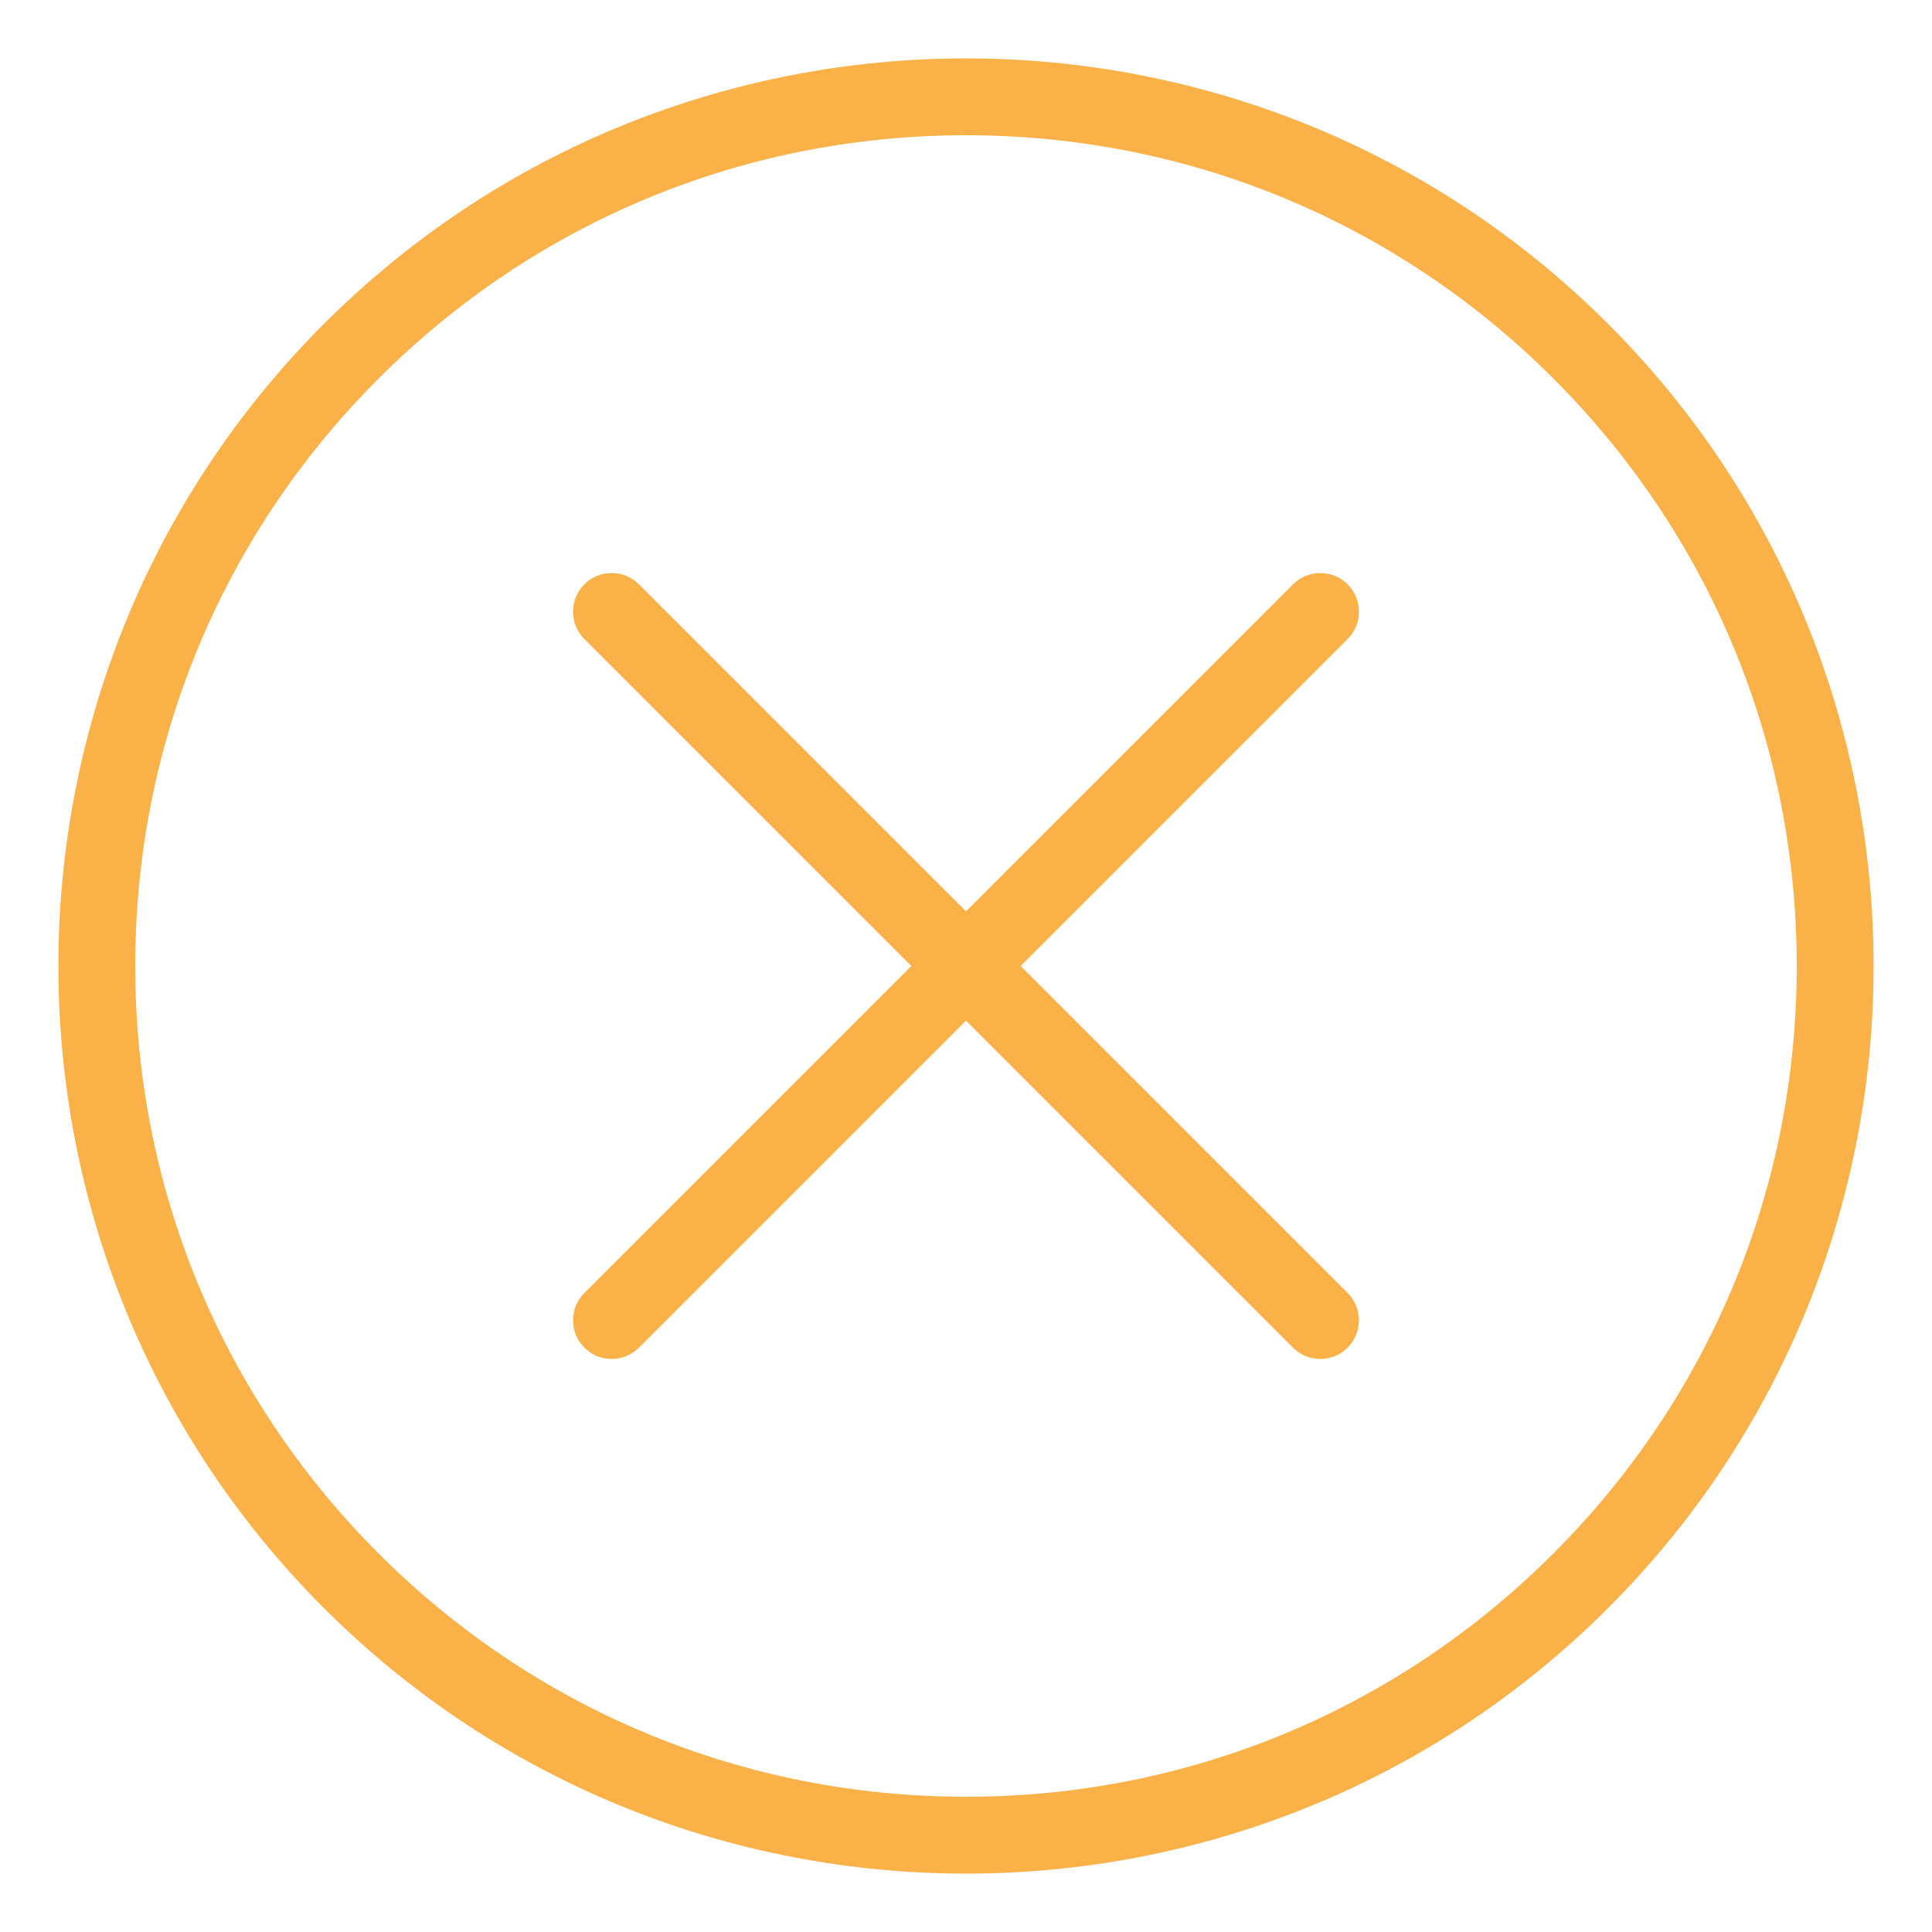
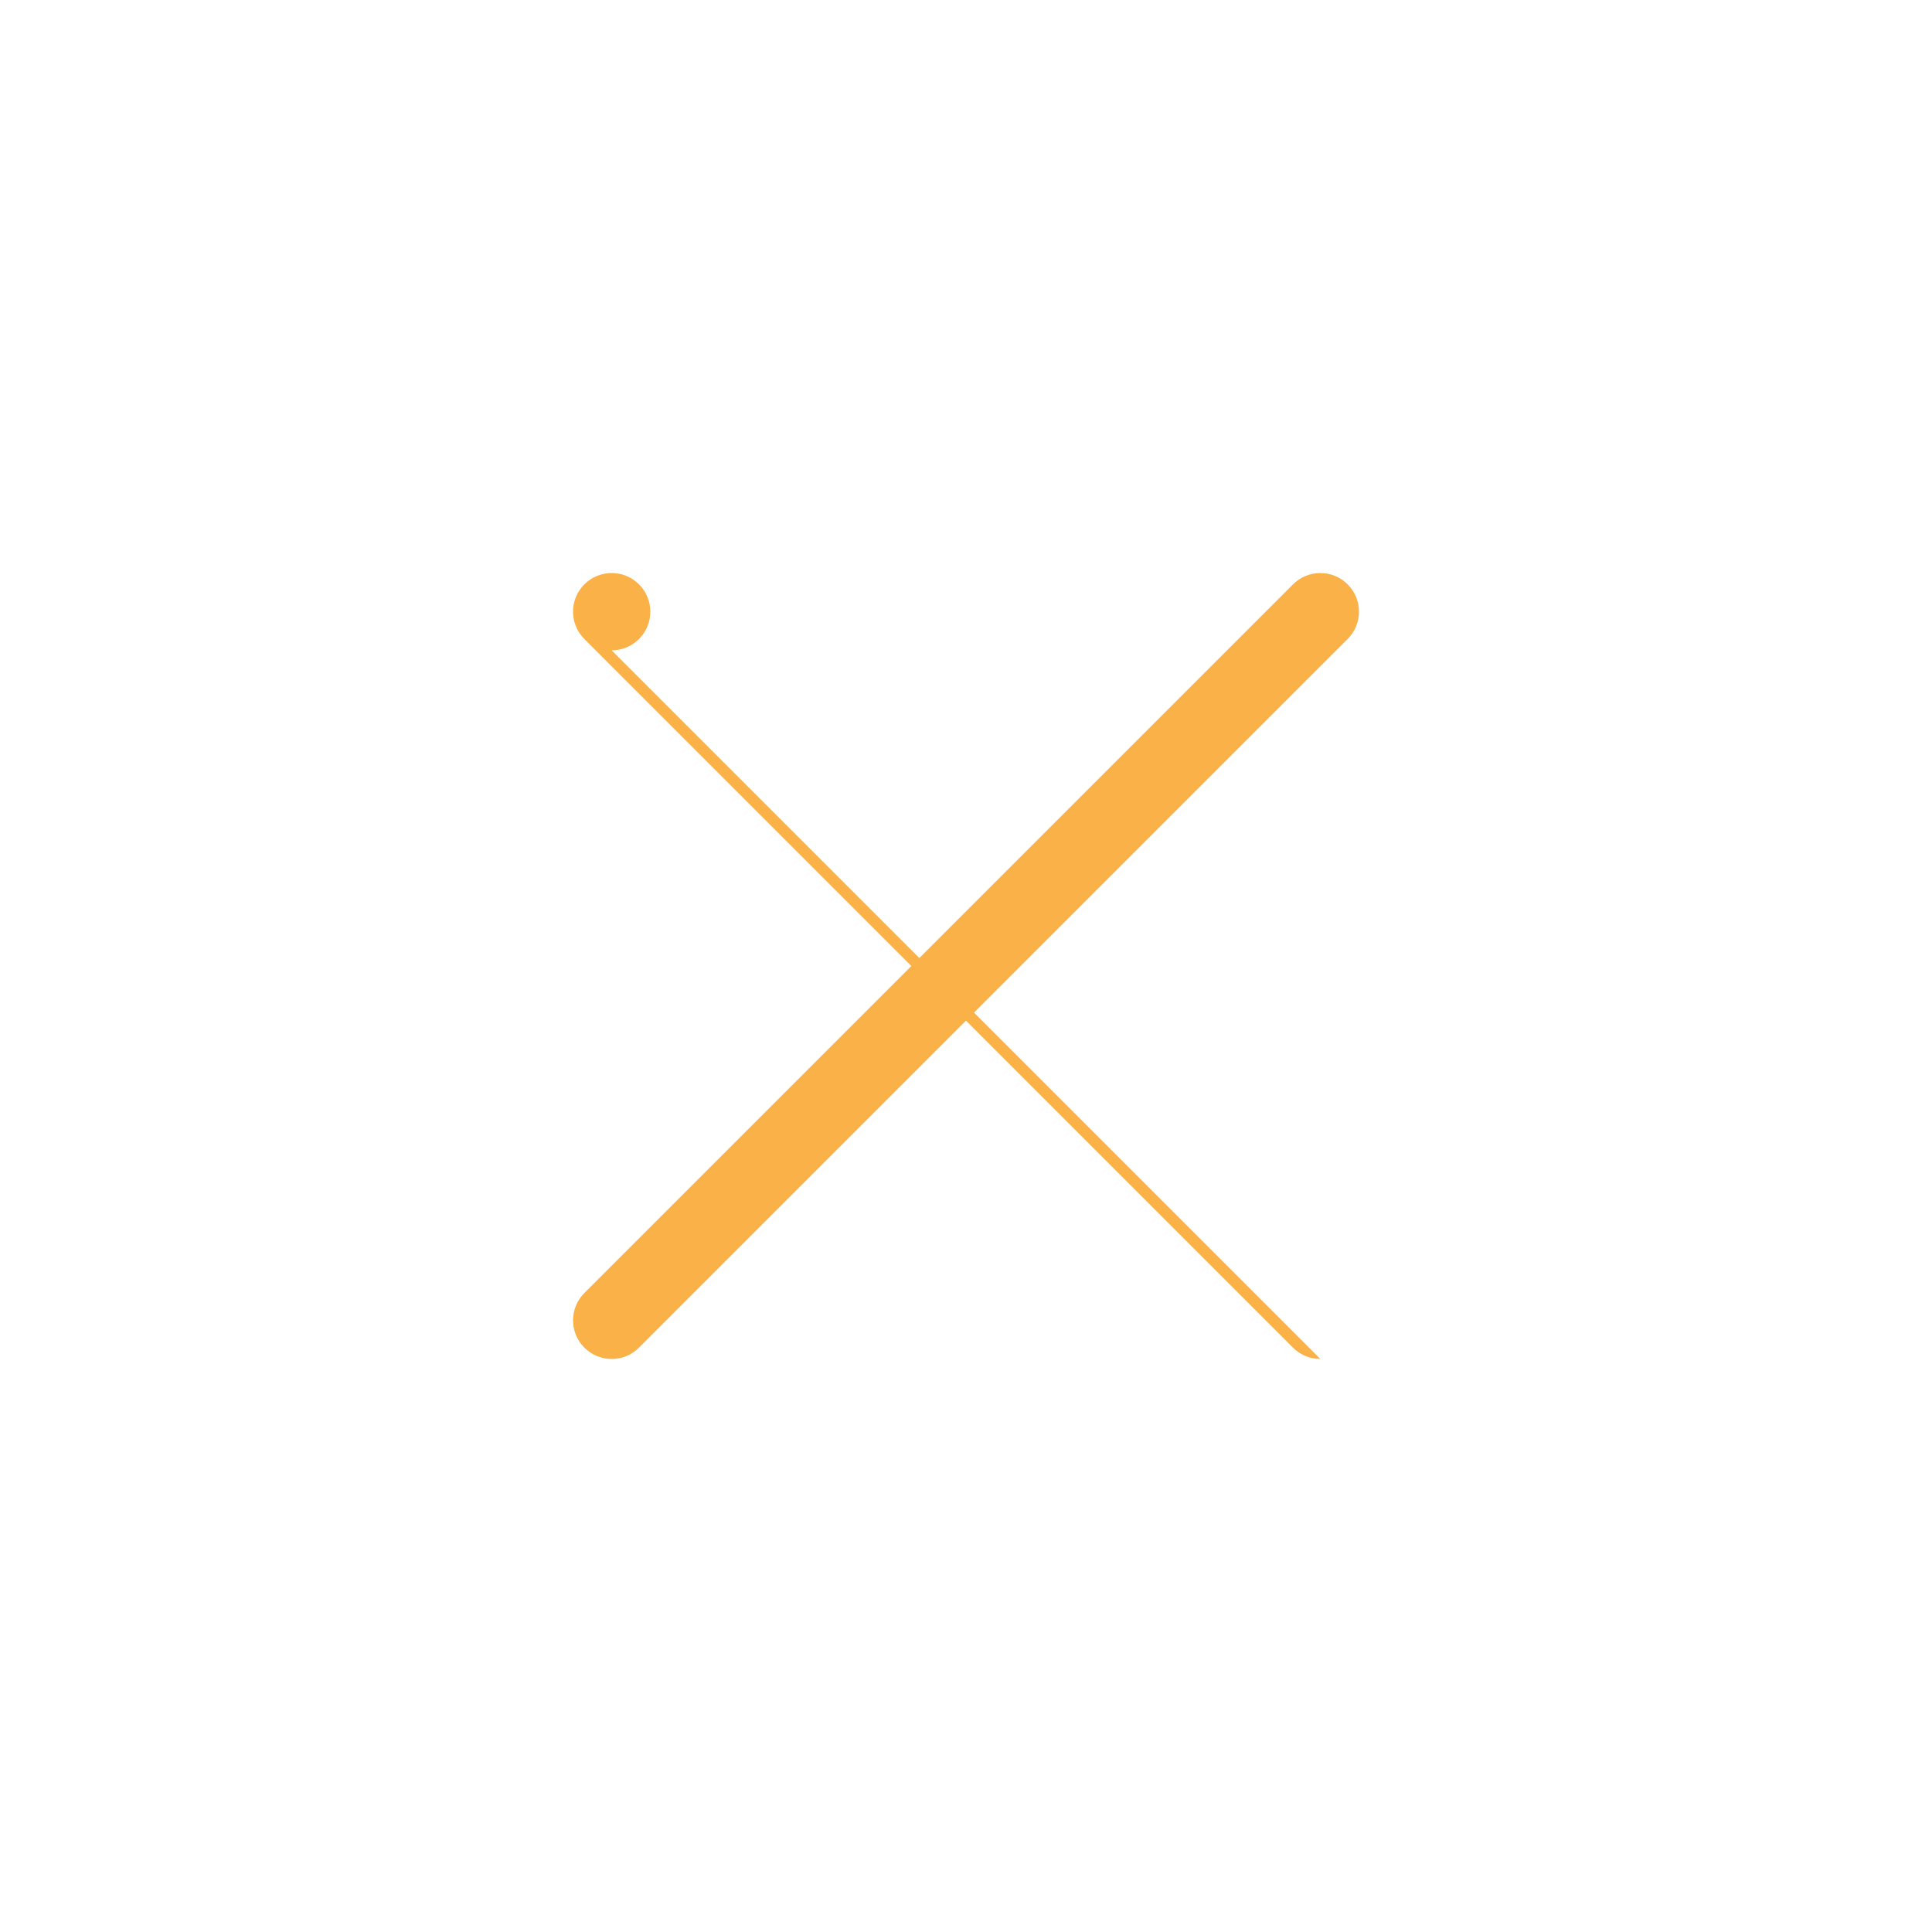
<svg xmlns="http://www.w3.org/2000/svg" id="Layer_2" enable-background="new 0 0 100 100" viewBox="0 0 100 100">
  <g fill="#f9b148">
-     <path d="m50 96.978c-12.036 0-24.071-4.582-33.234-13.744-18.326-18.325-18.326-48.143 0-66.468 18.325-18.325 48.143-18.325 66.468 0 18.326 18.325 18.326 48.143 0 66.468-9.163 9.163-21.198 13.744-33.234 13.744zm0-89.978c-11.486 0-22.284 4.473-30.406 12.594-8.122 8.122-12.594 18.92-12.594 30.406s4.473 22.284 12.594 30.406c8.122 8.122 18.92 12.594 30.406 12.594s22.284-4.473 30.406-12.594c8.122-8.122 12.594-18.92 12.594-30.406s-4.473-22.284-12.594-30.406c-8.122-8.122-18.92-12.594-30.406-12.594z" />
    <path d="m31.661 70.339c-.512 0-1.024-.195-1.414-.586-.781-.781-.781-2.047 0-2.828l36.679-36.679c.78-.781 2.048-.781 2.828 0 .781.781.781 2.047 0 2.828l-36.679 36.679c-.39.391-.902.586-1.414.586z" />
-     <path d="m68.339 70.339c-.512 0-1.024-.195-1.414-.586l-36.679-36.679c-.781-.781-.781-2.047 0-2.828.78-.781 2.048-.781 2.828 0l36.679 36.679c.781.781.781 2.047 0 2.828-.39.391-.902.586-1.414.586z" />
+     <path d="m68.339 70.339c-.512 0-1.024-.195-1.414-.586l-36.679-36.679c-.781-.781-.781-2.047 0-2.828.78-.781 2.048-.781 2.828 0c.781.781.781 2.047 0 2.828-.39.391-.902.586-1.414.586z" />
  </g>
</svg>